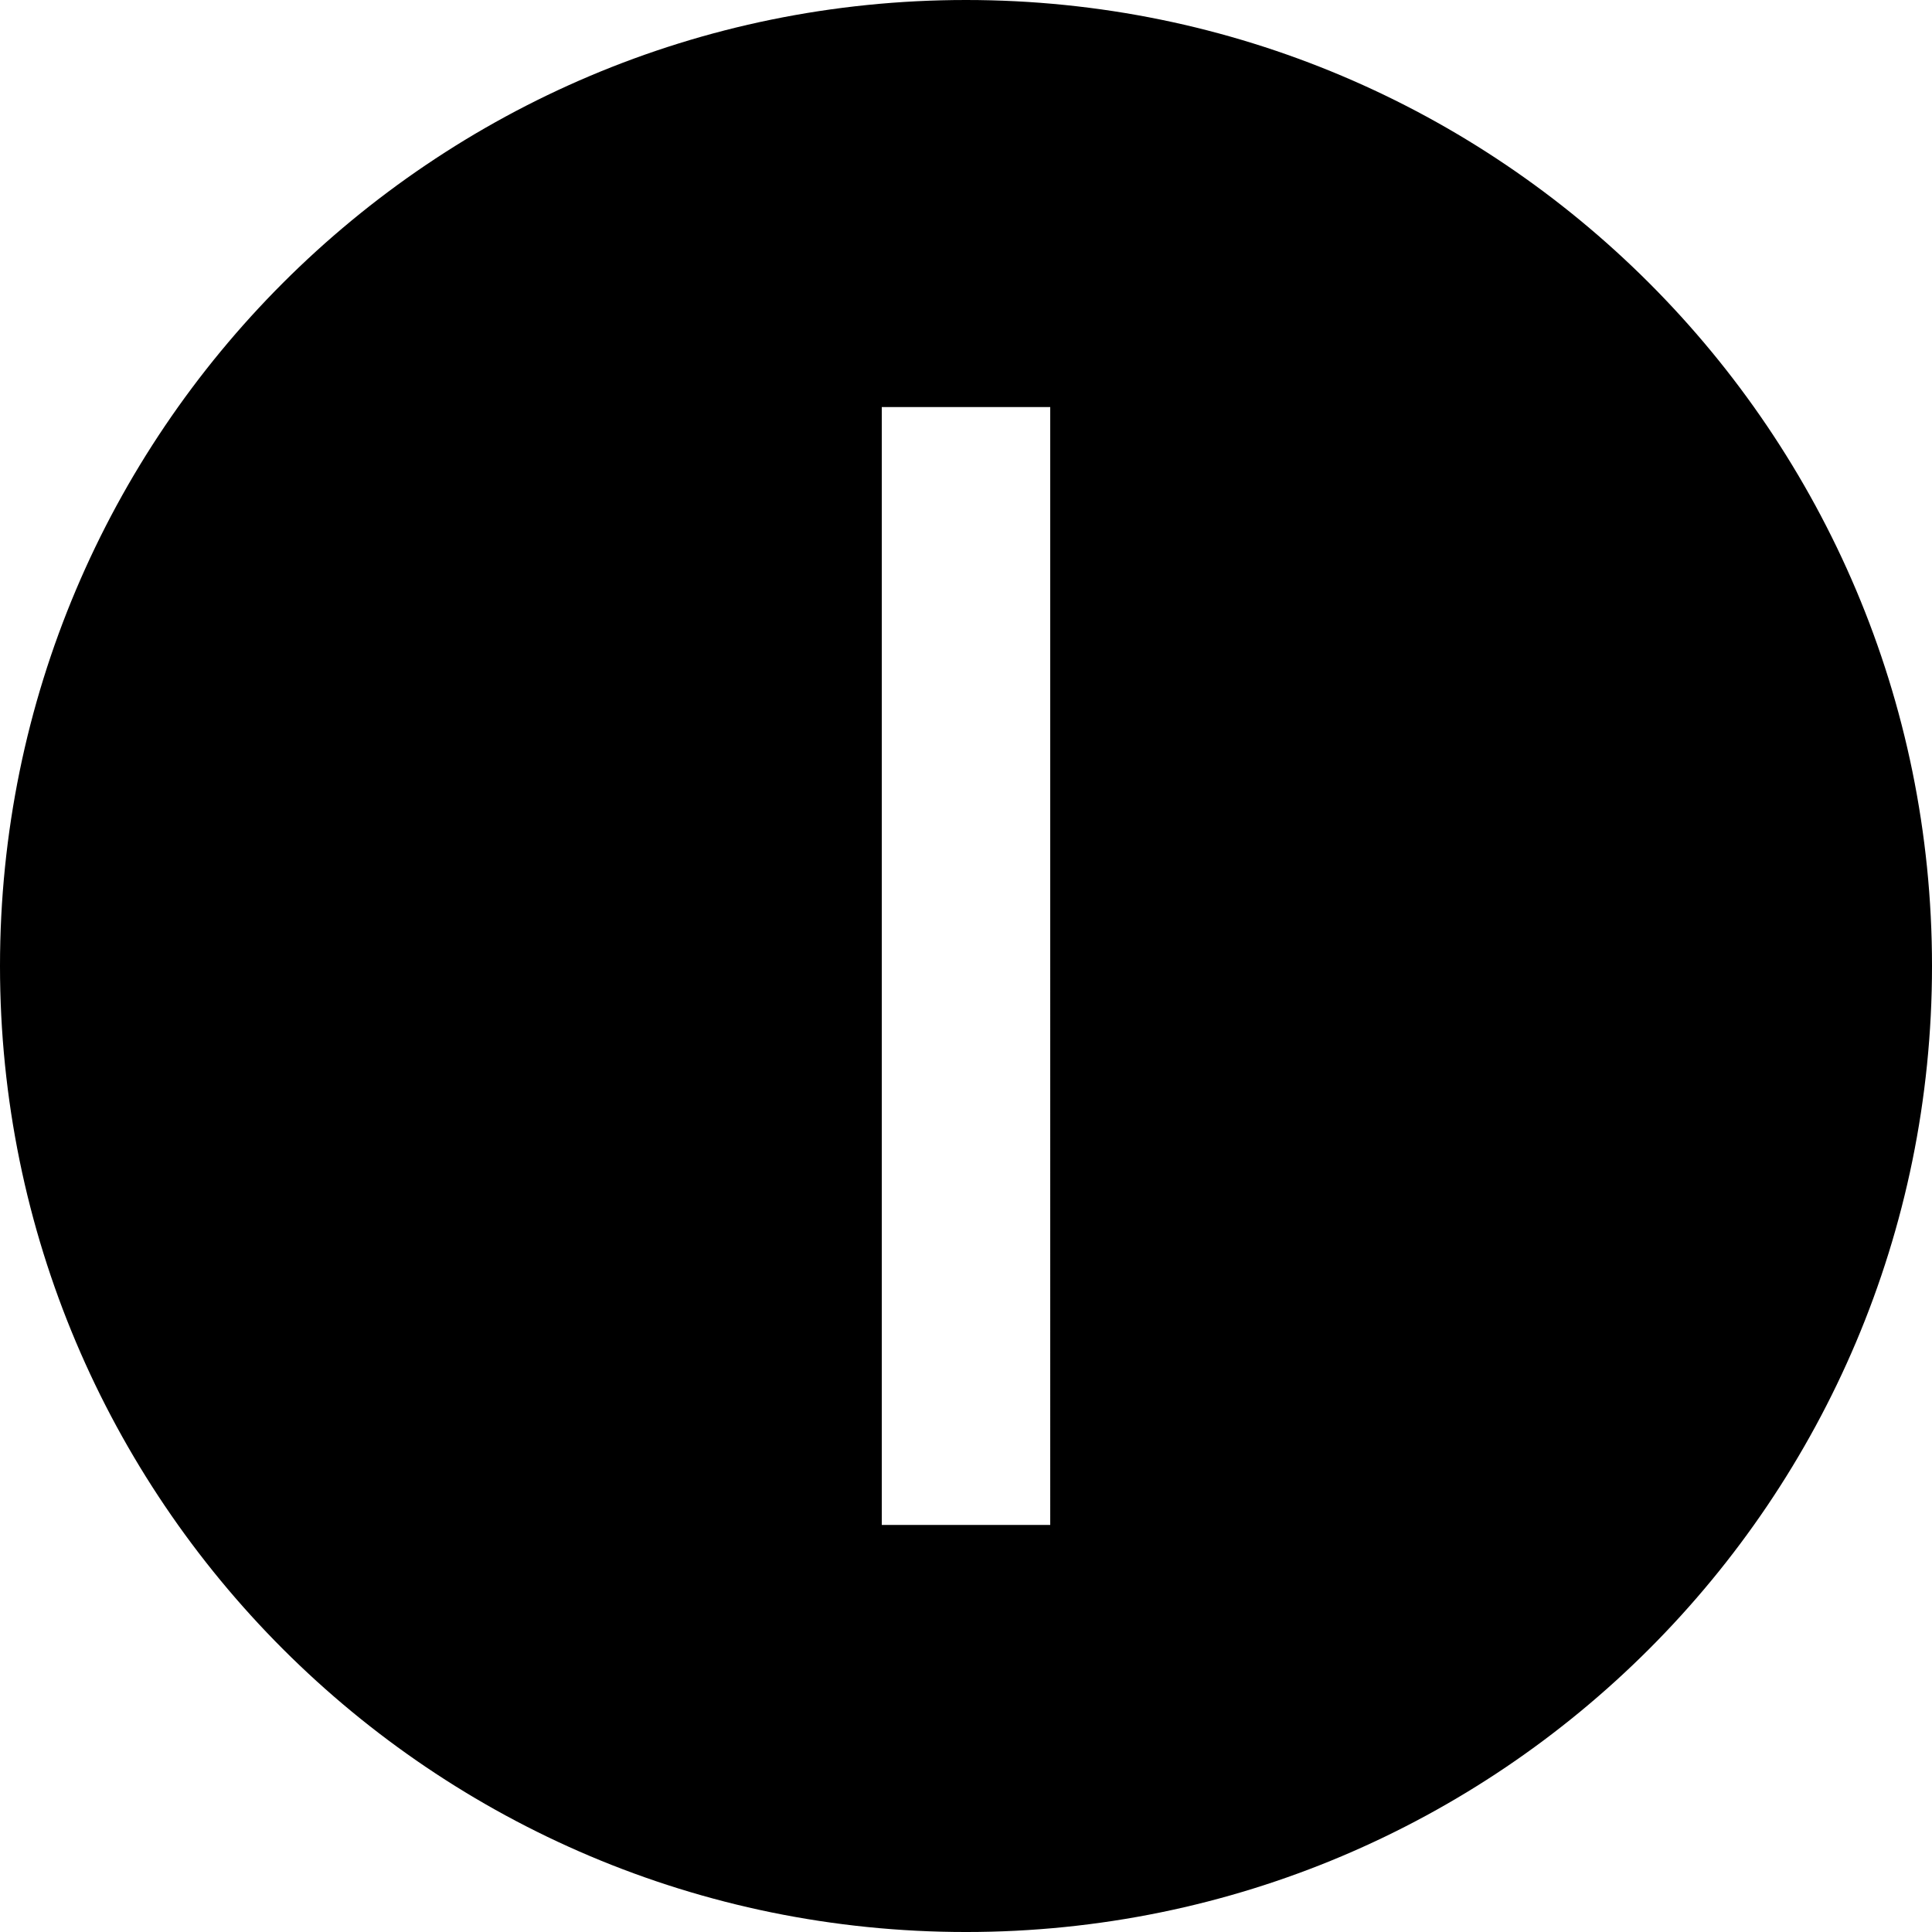
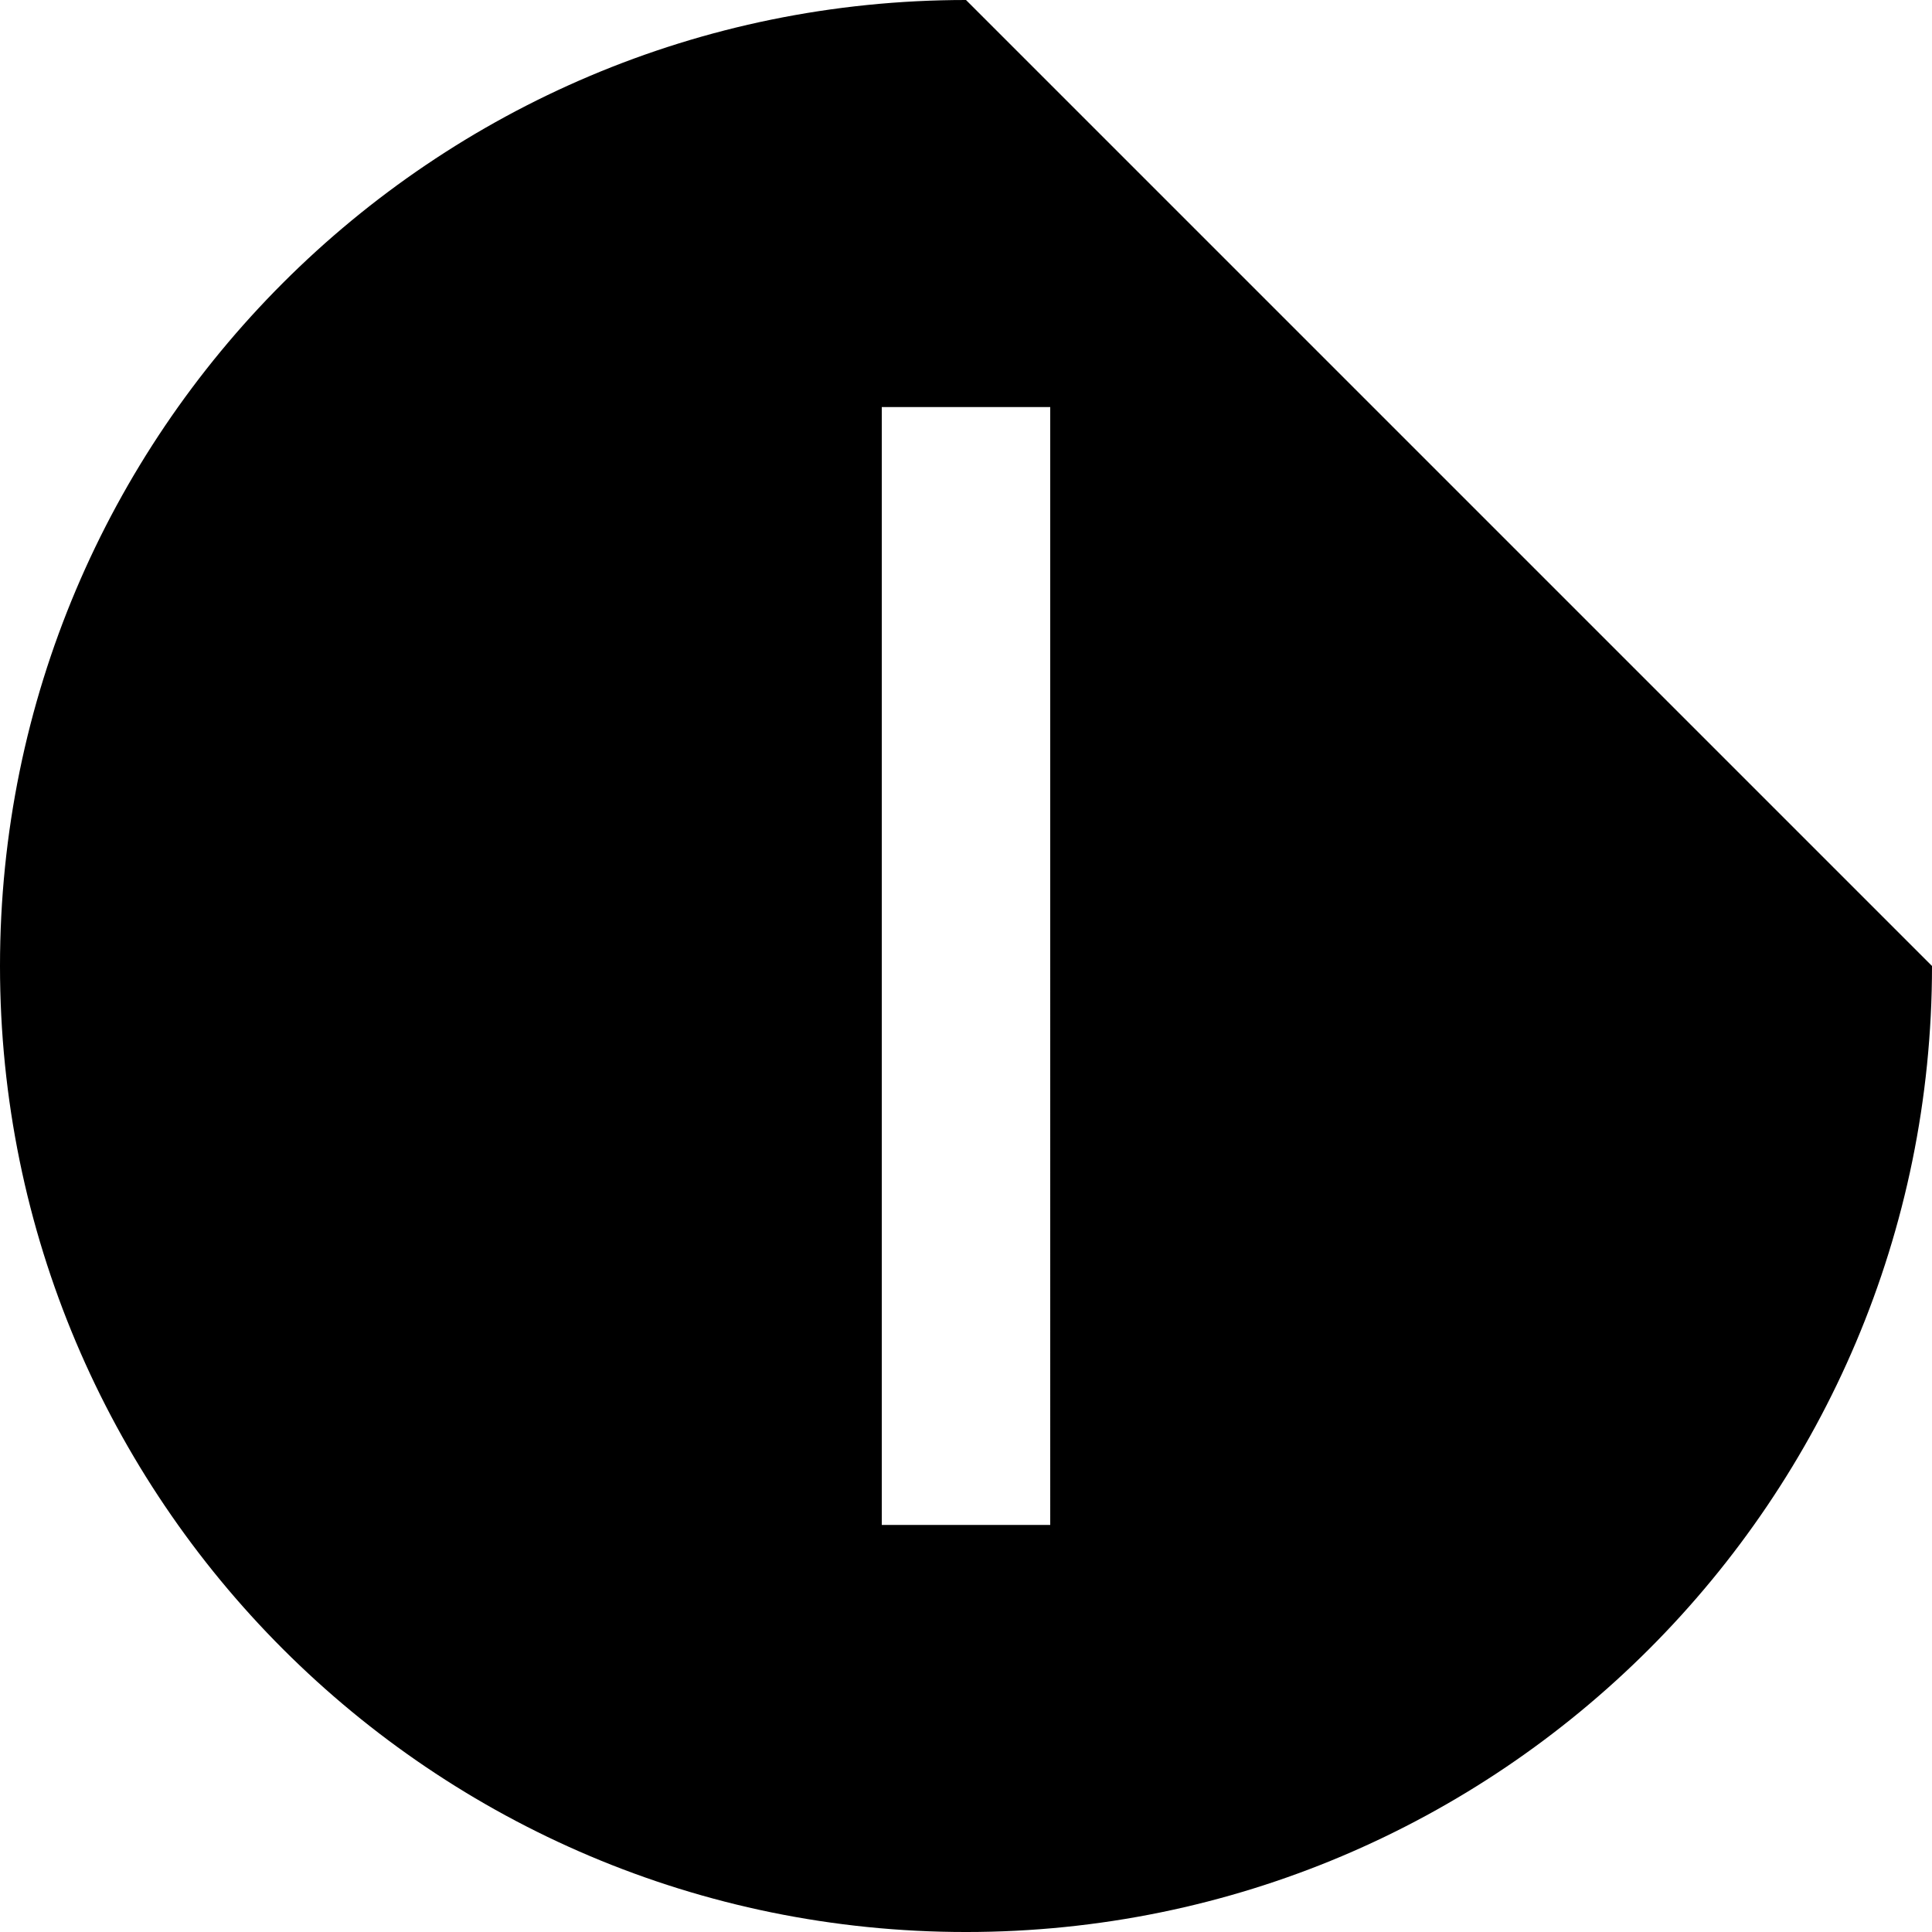
<svg xmlns="http://www.w3.org/2000/svg" fill="#000000" height="800px" width="800px" version="1.1" id="Layer_1" viewBox="0 0 344.077 344.077" xml:space="preserve">
-   <path d="M172.039,0C77.024,0,0,77.024,0,172.039s77.024,172.039,172.039,172.039s172.039-77.024,172.039-172.039  S267.053,0,172.039,0z M187.039,271.583h-30V72.495h30V271.583z" />
+   <path d="M172.039,0C77.024,0,0,77.024,0,172.039s77.024,172.039,172.039,172.039s172.039-77.024,172.039-172.039  z M187.039,271.583h-30V72.495h30V271.583z" />
</svg>